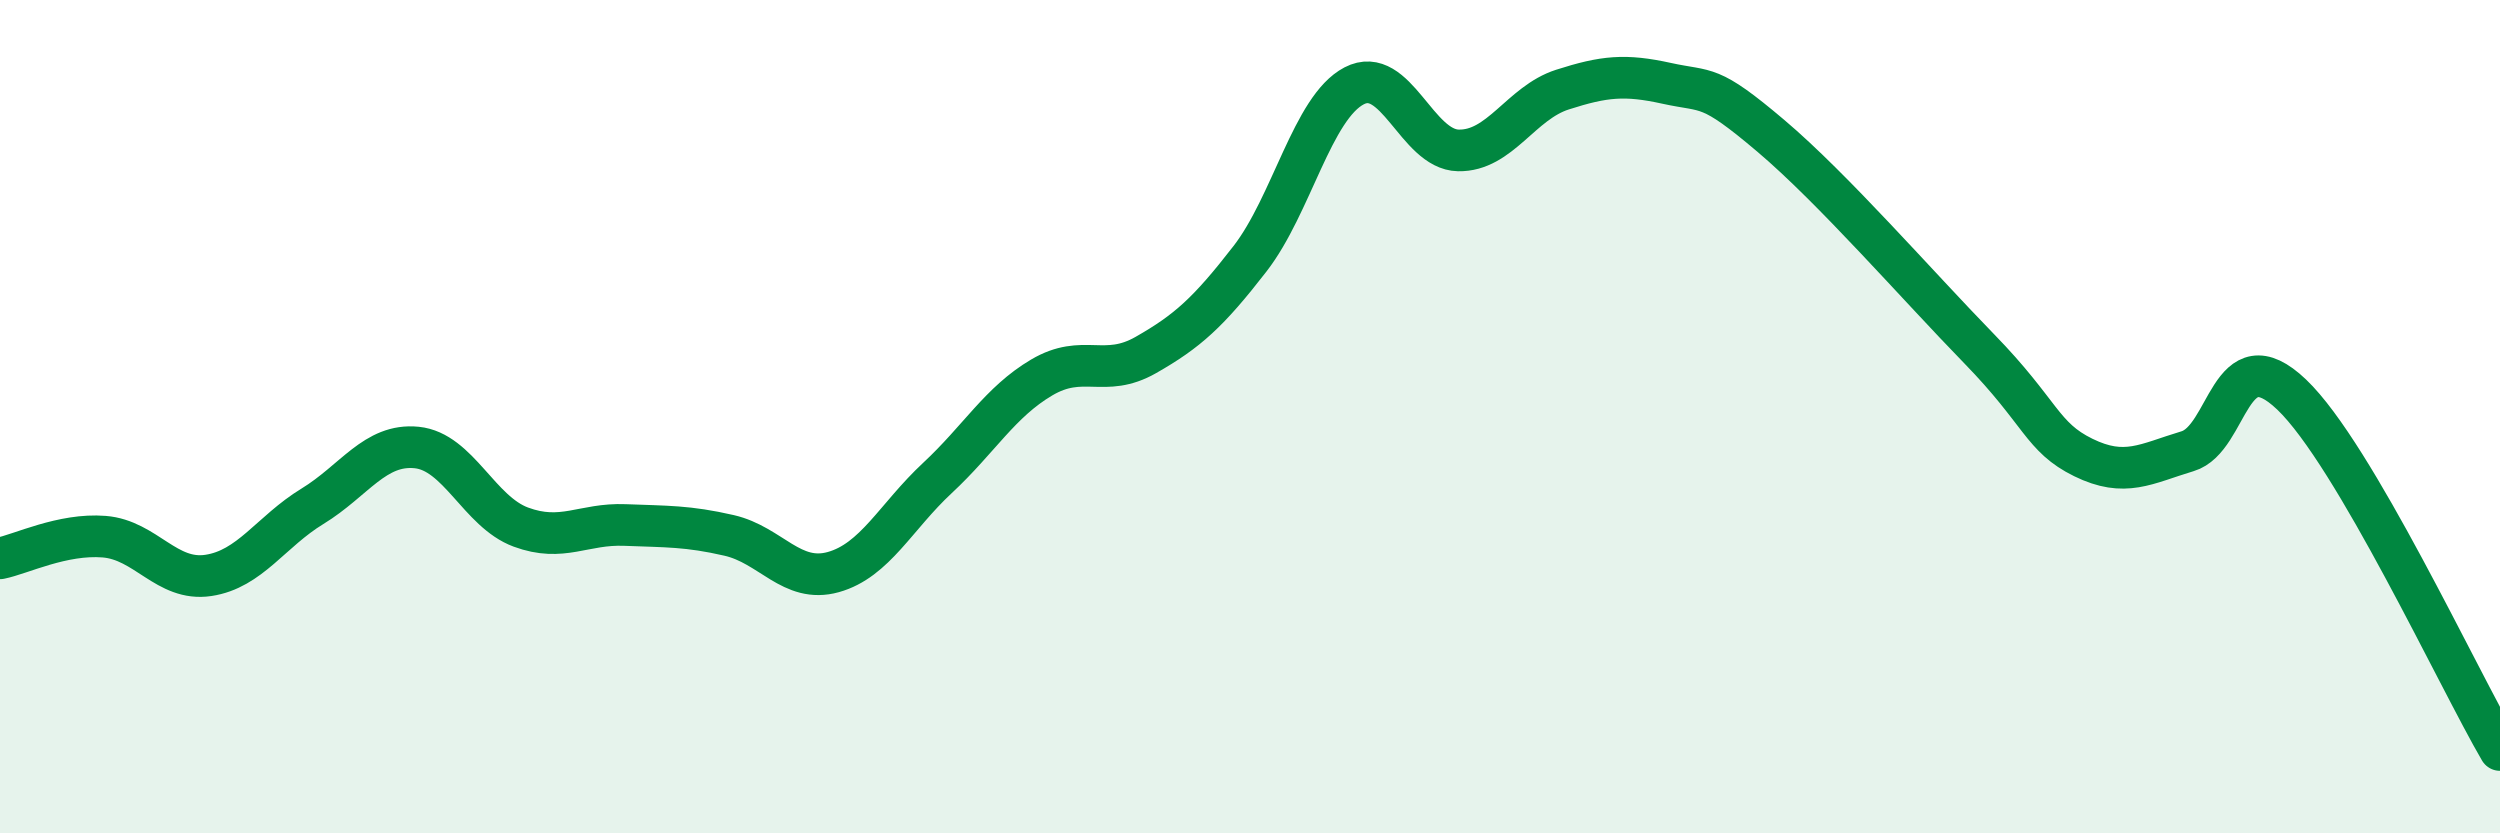
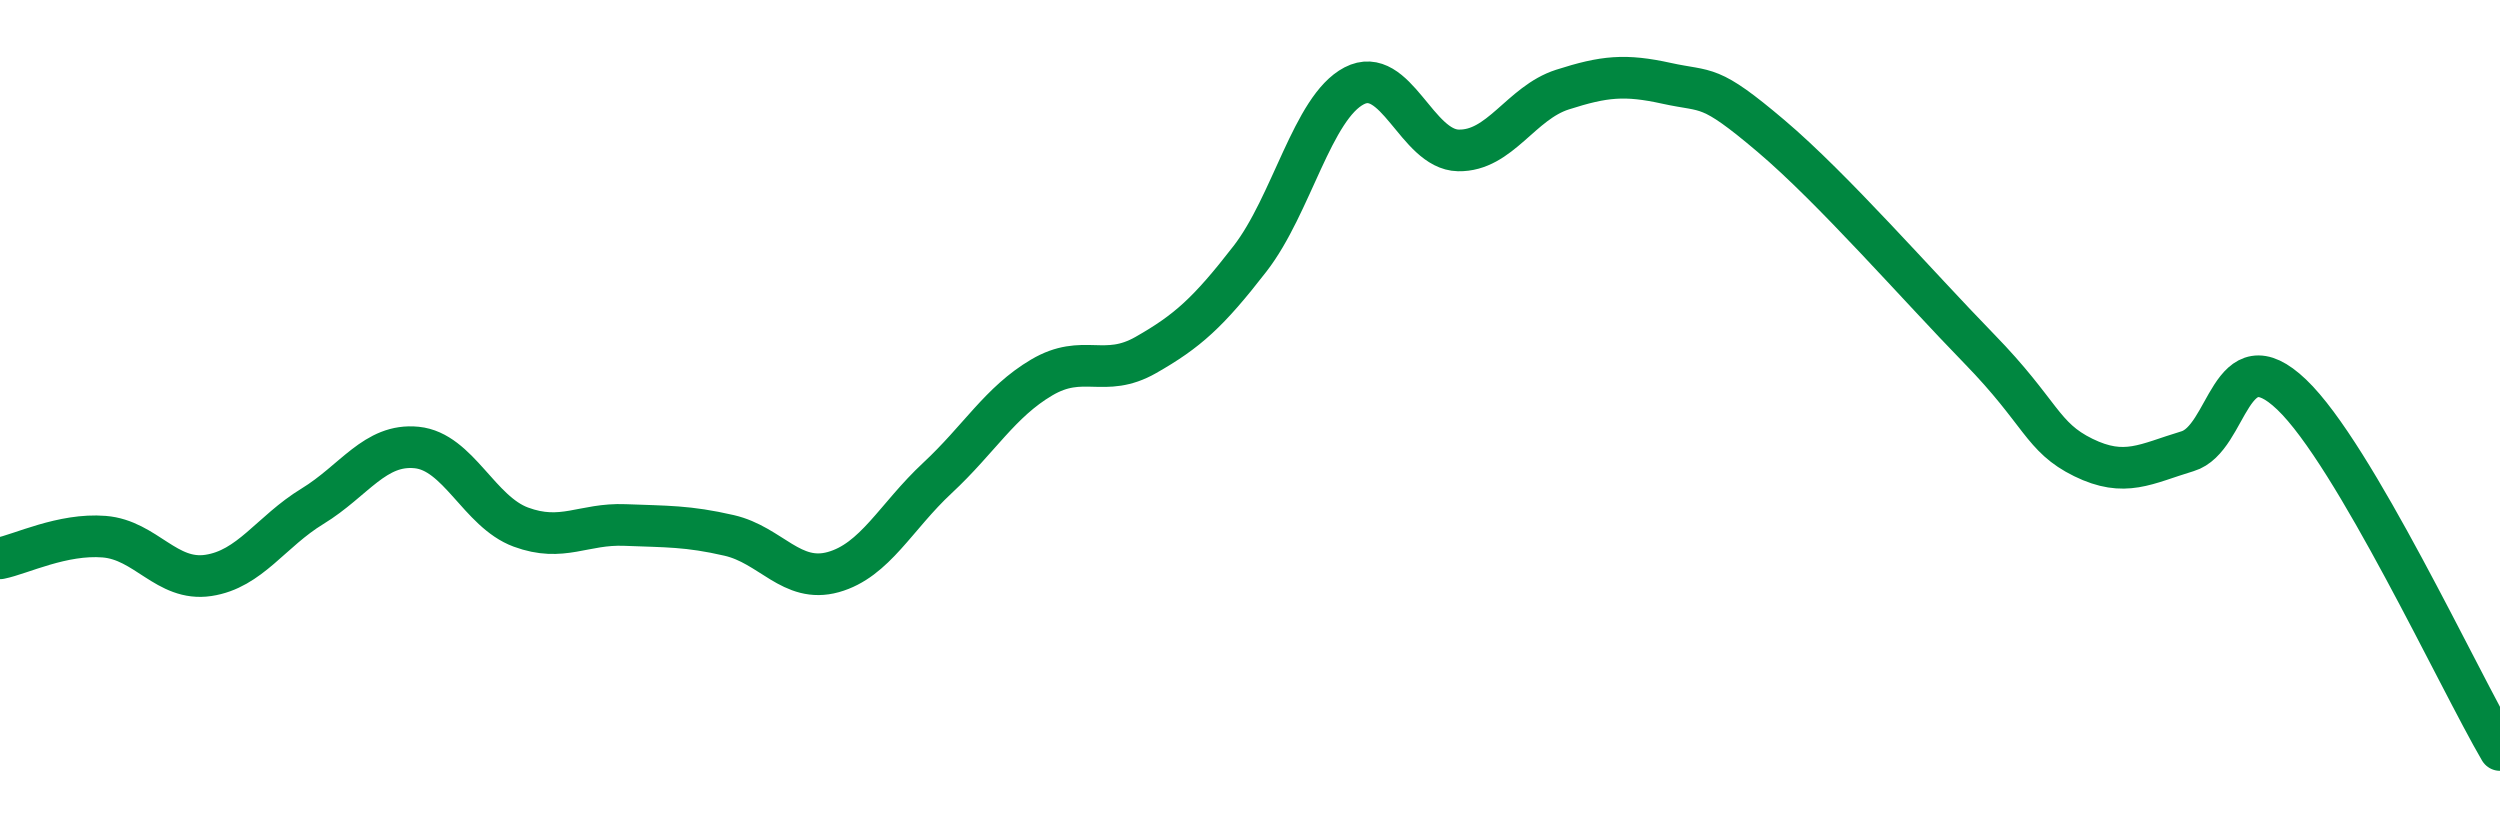
<svg xmlns="http://www.w3.org/2000/svg" width="60" height="20" viewBox="0 0 60 20">
-   <path d="M 0,13.4 C 0.5,13.3 1.5,12.8 2.5,12.88 C 3.5,12.96 4,13.96 5,13.81 C 6,13.66 6.5,12.76 7.5,12.15 C 8.5,11.54 9,10.64 10,10.74 C 11,10.84 11.5,12.28 12.5,12.65 C 13.5,13.02 14,12.56 15,12.6 C 16,12.64 16.5,12.62 17.5,12.85 C 18.5,13.08 19,14.01 20,13.73 C 21,13.45 21.5,12.4 22.5,11.47 C 23.5,10.54 24,9.65 25,9.06 C 26,8.47 26.5,9.09 27.5,8.52 C 28.5,7.95 29,7.5 30,6.21 C 31,4.92 31.5,2.58 32.5,2.06 C 33.5,1.54 34,3.59 35,3.61 C 36,3.63 36.5,2.47 37.5,2.15 C 38.5,1.83 39,1.78 40,2 C 41,2.22 41,1.99 42.5,3.26 C 44,4.53 46,6.83 47.5,8.37 C 49,9.91 49,10.49 50,10.98 C 51,11.47 51.5,11.13 52.5,10.83 C 53.5,10.53 53.5,8.04 55,9.47 C 56.5,10.9 59,16.29 60,18L60 20L0 20Z" fill="#008740" opacity="0.1" stroke-linecap="round" stroke-linejoin="round" />
  <path d="M 0,13.4 C 0.5,13.3 1.5,12.8 2.5,12.88 C 3.5,12.96 4,13.96 5,13.81 C 6,13.66 6.5,12.76 7.5,12.15 C 8.5,11.54 9,10.64 10,10.74 C 11,10.84 11.5,12.28 12.5,12.65 C 13.5,13.02 14,12.56 15,12.6 C 16,12.64 16.5,12.62 17.5,12.85 C 18.5,13.08 19,14.01 20,13.73 C 21,13.45 21.5,12.4 22.5,11.47 C 23.5,10.54 24,9.65 25,9.06 C 26,8.47 26.5,9.09 27.5,8.52 C 28.5,7.95 29,7.5 30,6.21 C 31,4.92 31.5,2.58 32.5,2.06 C 33.5,1.54 34,3.59 35,3.61 C 36,3.63 36.5,2.47 37.5,2.15 C 38.5,1.83 39,1.78 40,2 C 41,2.22 41,1.99 42.5,3.26 C 44,4.53 46,6.83 47.5,8.37 C 49,9.91 49,10.49 50,10.98 C 51,11.47 51.5,11.13 52.5,10.83 C 53.5,10.53 53.5,8.04 55,9.47 C 56.5,10.9 59,16.29 60,18" stroke="#008740" stroke-width="1" fill="none" stroke-linecap="round" stroke-linejoin="round" />
</svg>